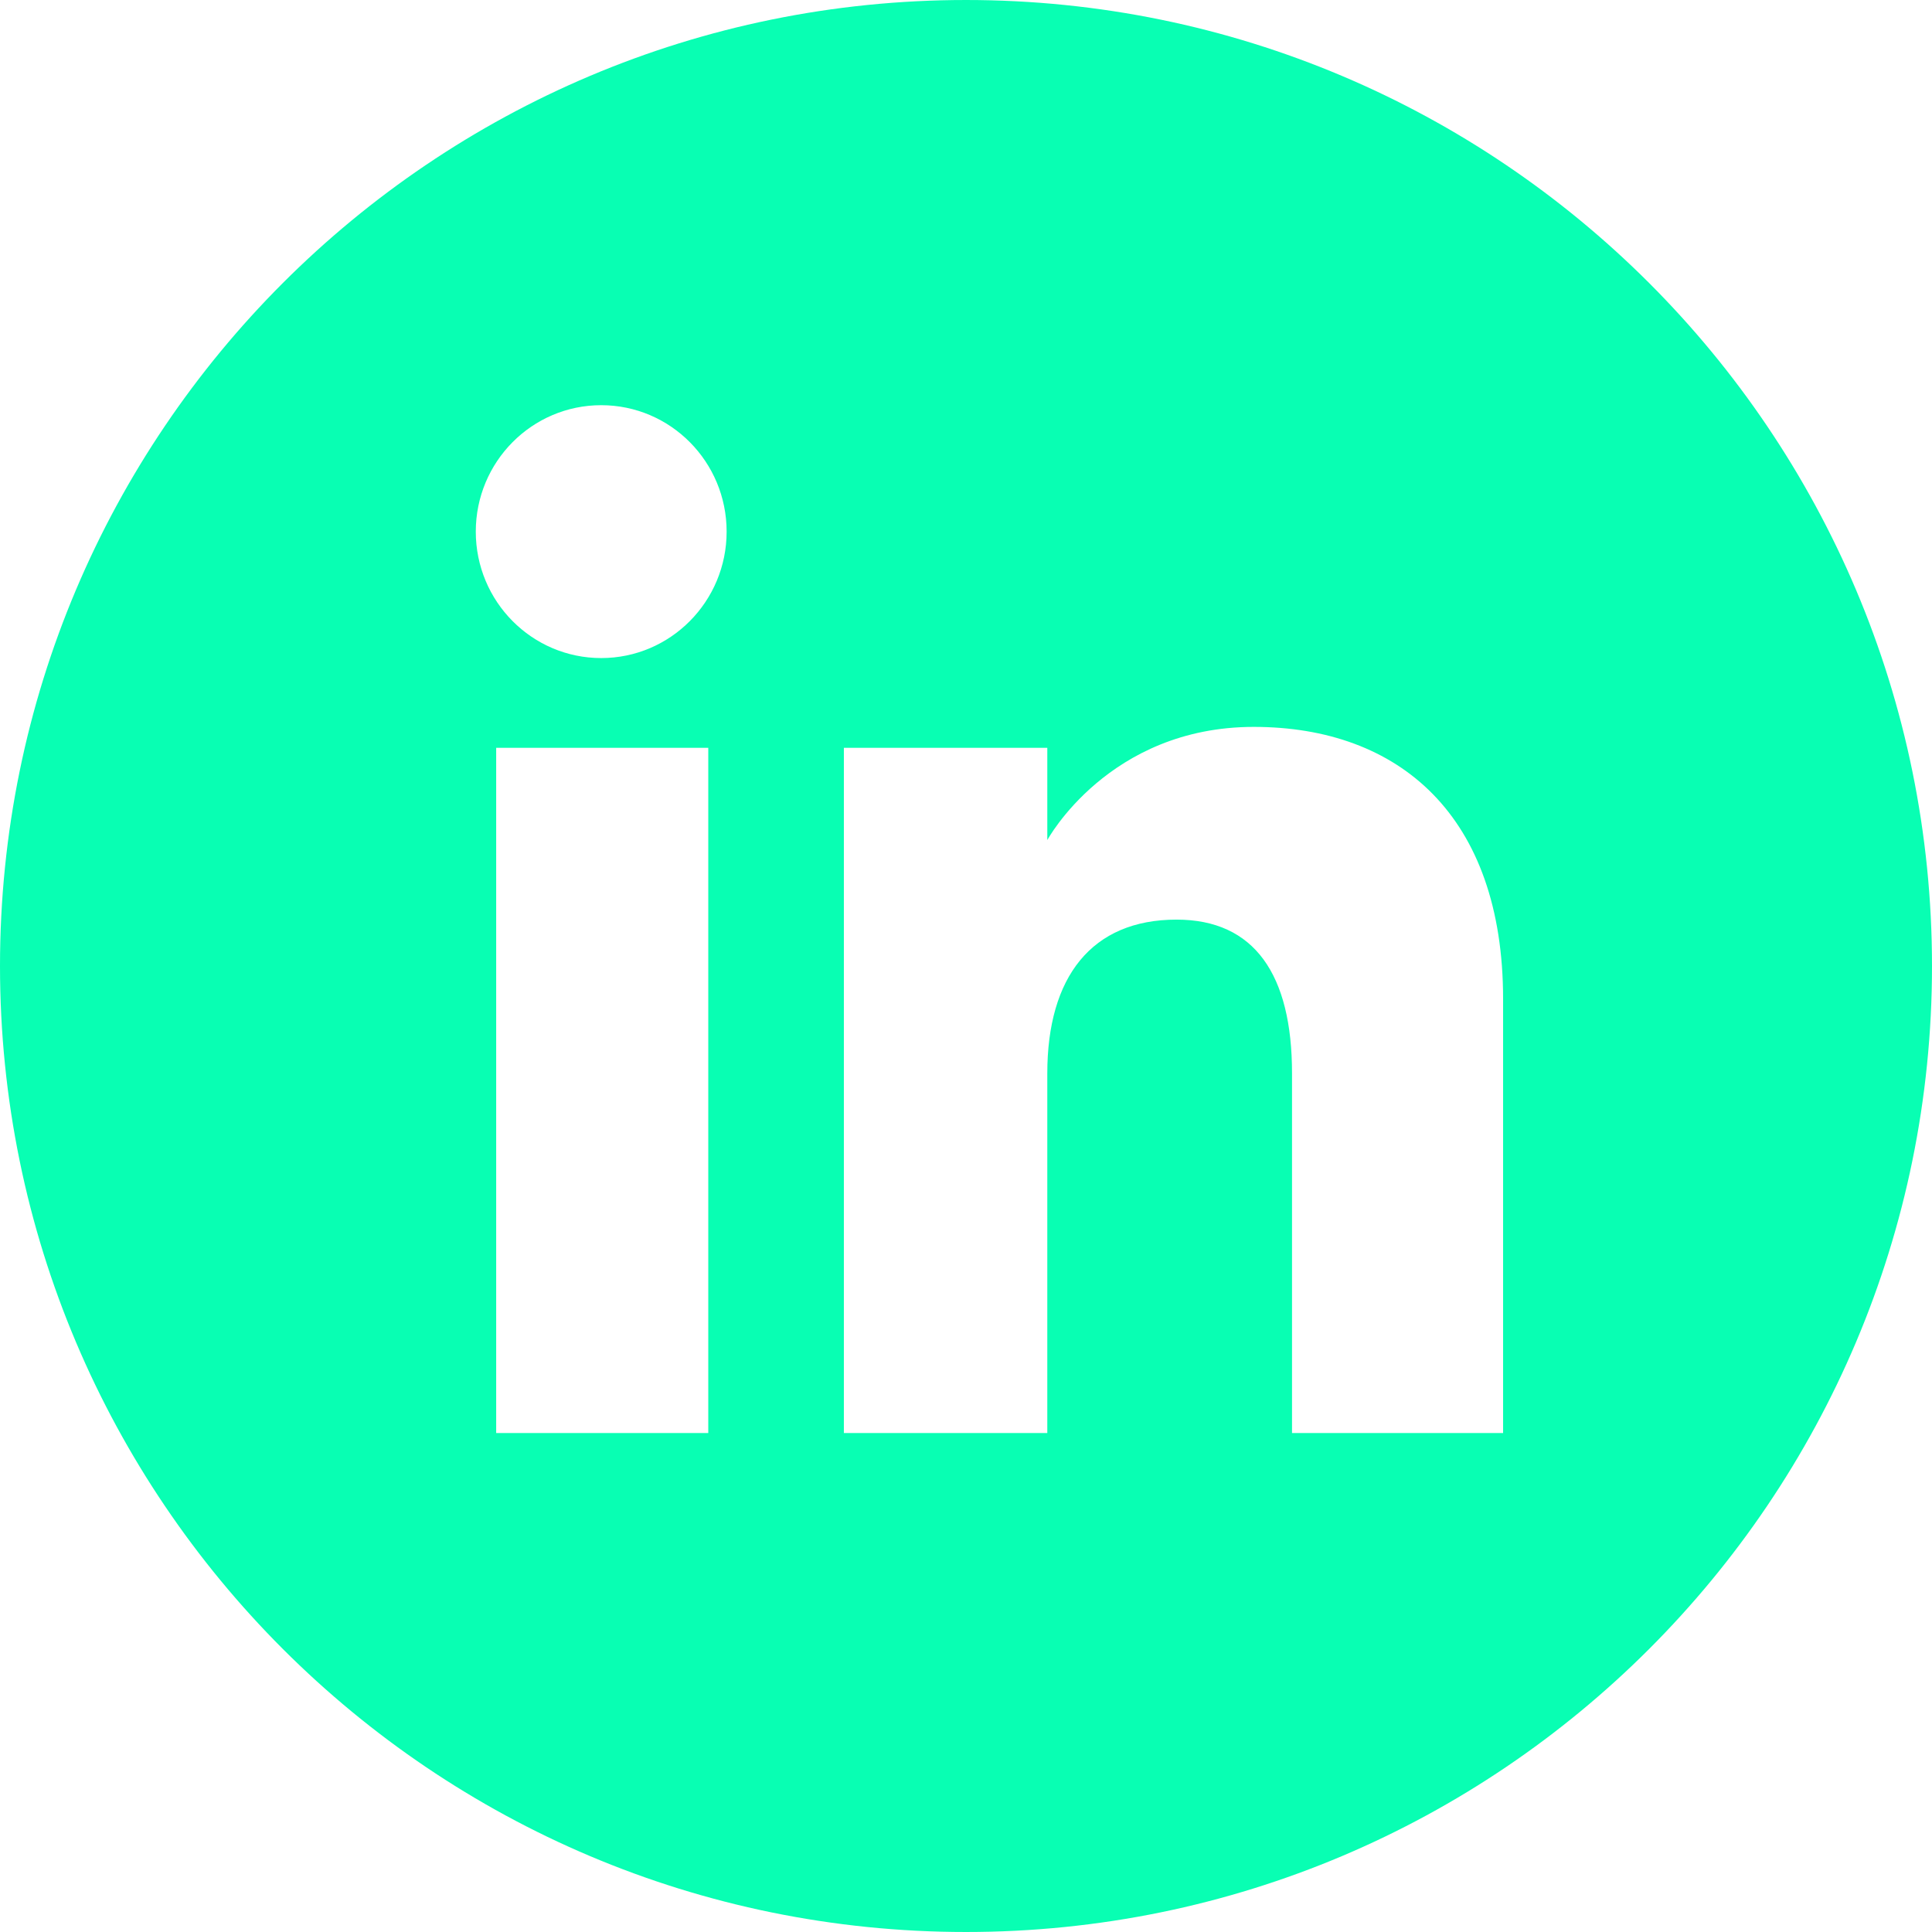
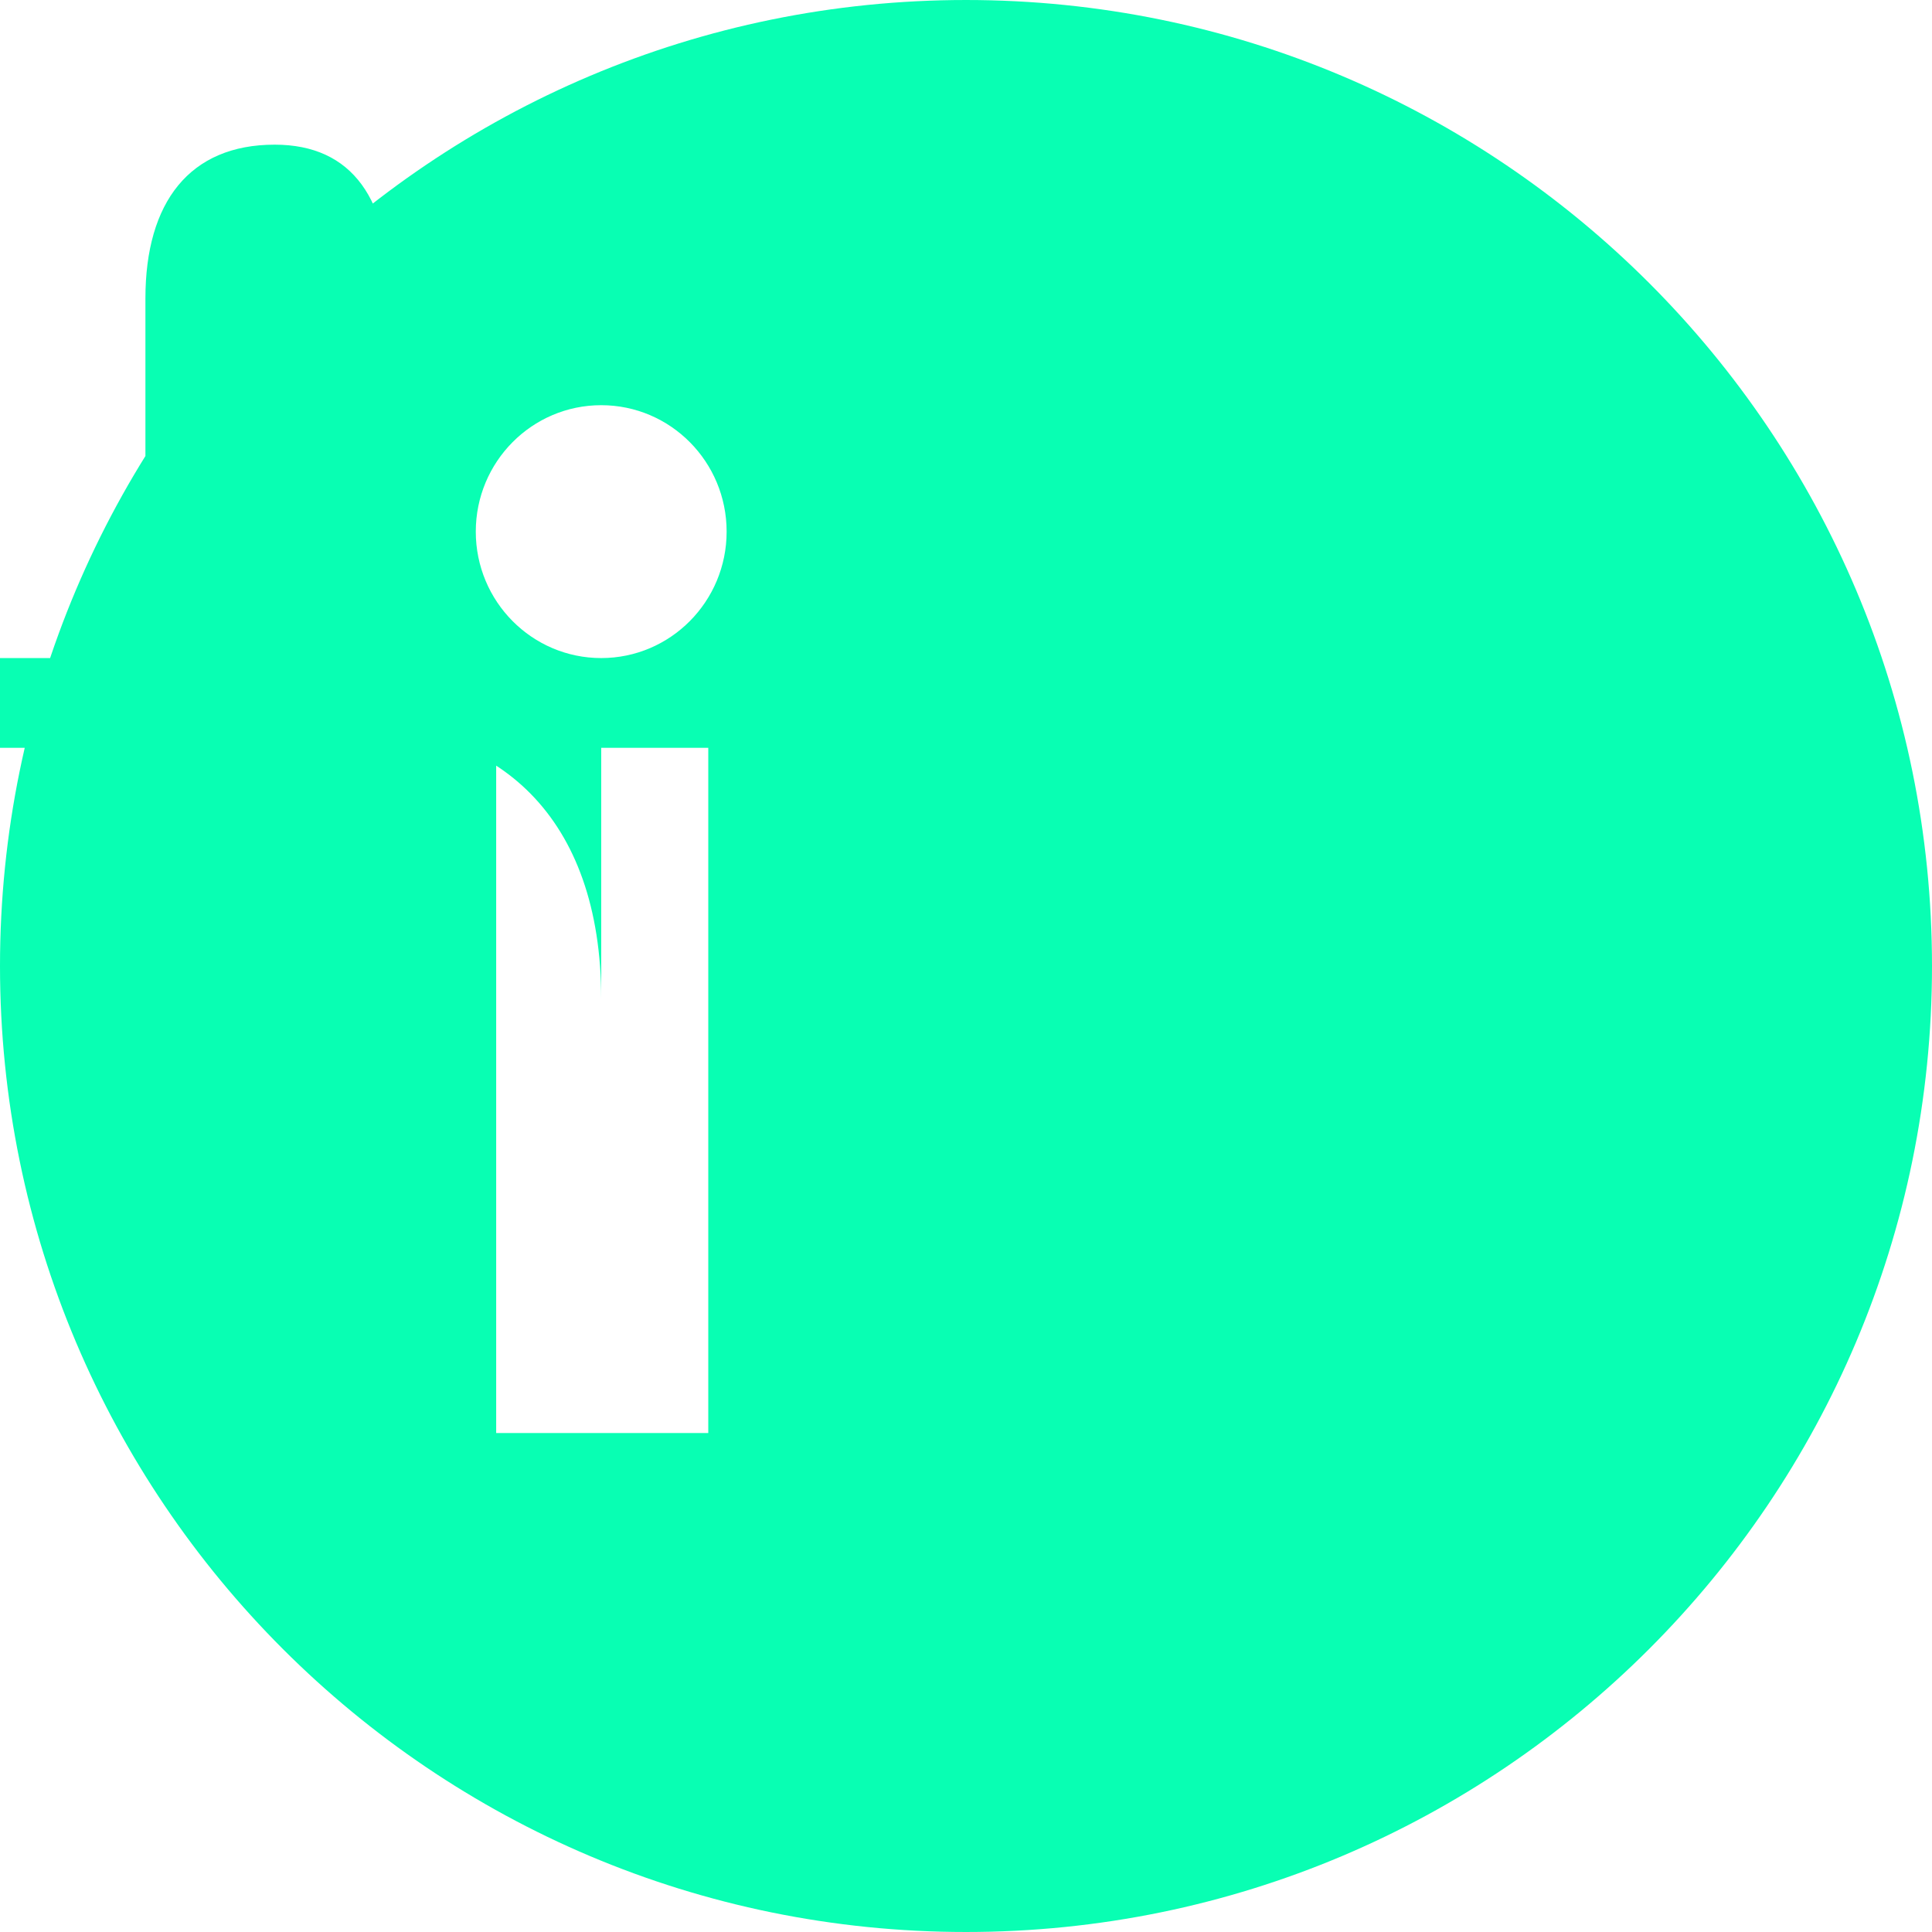
<svg xmlns="http://www.w3.org/2000/svg" width="2500" height="2500" viewBox="7.025 7.025 497.951 497.95">
  <linearGradient id="a" gradientUnits="userSpaceOnUse" x1="-974.482" y1="1306.773" x2="-622.378" y2="1658.877" gradientTransform="translate(1054.43 -1226.825)">
    <stop offset="0" stop-color="#2489be" />
    <stop offset="1" stop-color="#0575b3" />
  </linearGradient>
-   <path d="M256 7.025C118.494 7.025 7.025 118.494 7.025 256S118.494 504.975 256 504.975 504.976 393.506 504.976 256C504.975 118.494 393.504 7.025 256 7.025zm-66.427 369.343h-54.665V199.761h54.665v176.607zM161.98 176.633c-17.853 0-32.326-14.591-32.326-32.587 0-17.998 14.475-32.588 32.326-32.588s32.324 14.59 32.324 32.588c.001 17.997-14.472 32.587-32.324 32.587zm232.45 199.735h-54.4v-92.704c0-25.426-9.658-39.619-29.763-39.619-21.881 0-33.312 14.782-33.312 39.619v92.704h-52.43V199.761h52.43v23.786s15.771-29.173 53.219-29.173c37.449 0 64.257 22.866 64.257 70.169l-.001 111.825z" fill="#08FFB3" />
+   <path d="M256 7.025C118.494 7.025 7.025 118.494 7.025 256S118.494 504.975 256 504.975 504.976 393.506 504.976 256C504.975 118.494 393.504 7.025 256 7.025zm-66.427 369.343h-54.665V199.761h54.665v176.607zM161.98 176.633c-17.853 0-32.326-14.591-32.326-32.587 0-17.998 14.475-32.588 32.326-32.588s32.324 14.59 32.324 32.588c.001 17.997-14.472 32.587-32.324 32.587zh-54.4v-92.704c0-25.426-9.658-39.619-29.763-39.619-21.881 0-33.312 14.782-33.312 39.619v92.704h-52.43V199.761h52.43v23.786s15.771-29.173 53.219-29.173c37.449 0 64.257 22.866 64.257 70.169l-.001 111.825z" fill="#08FFB3" />
</svg>